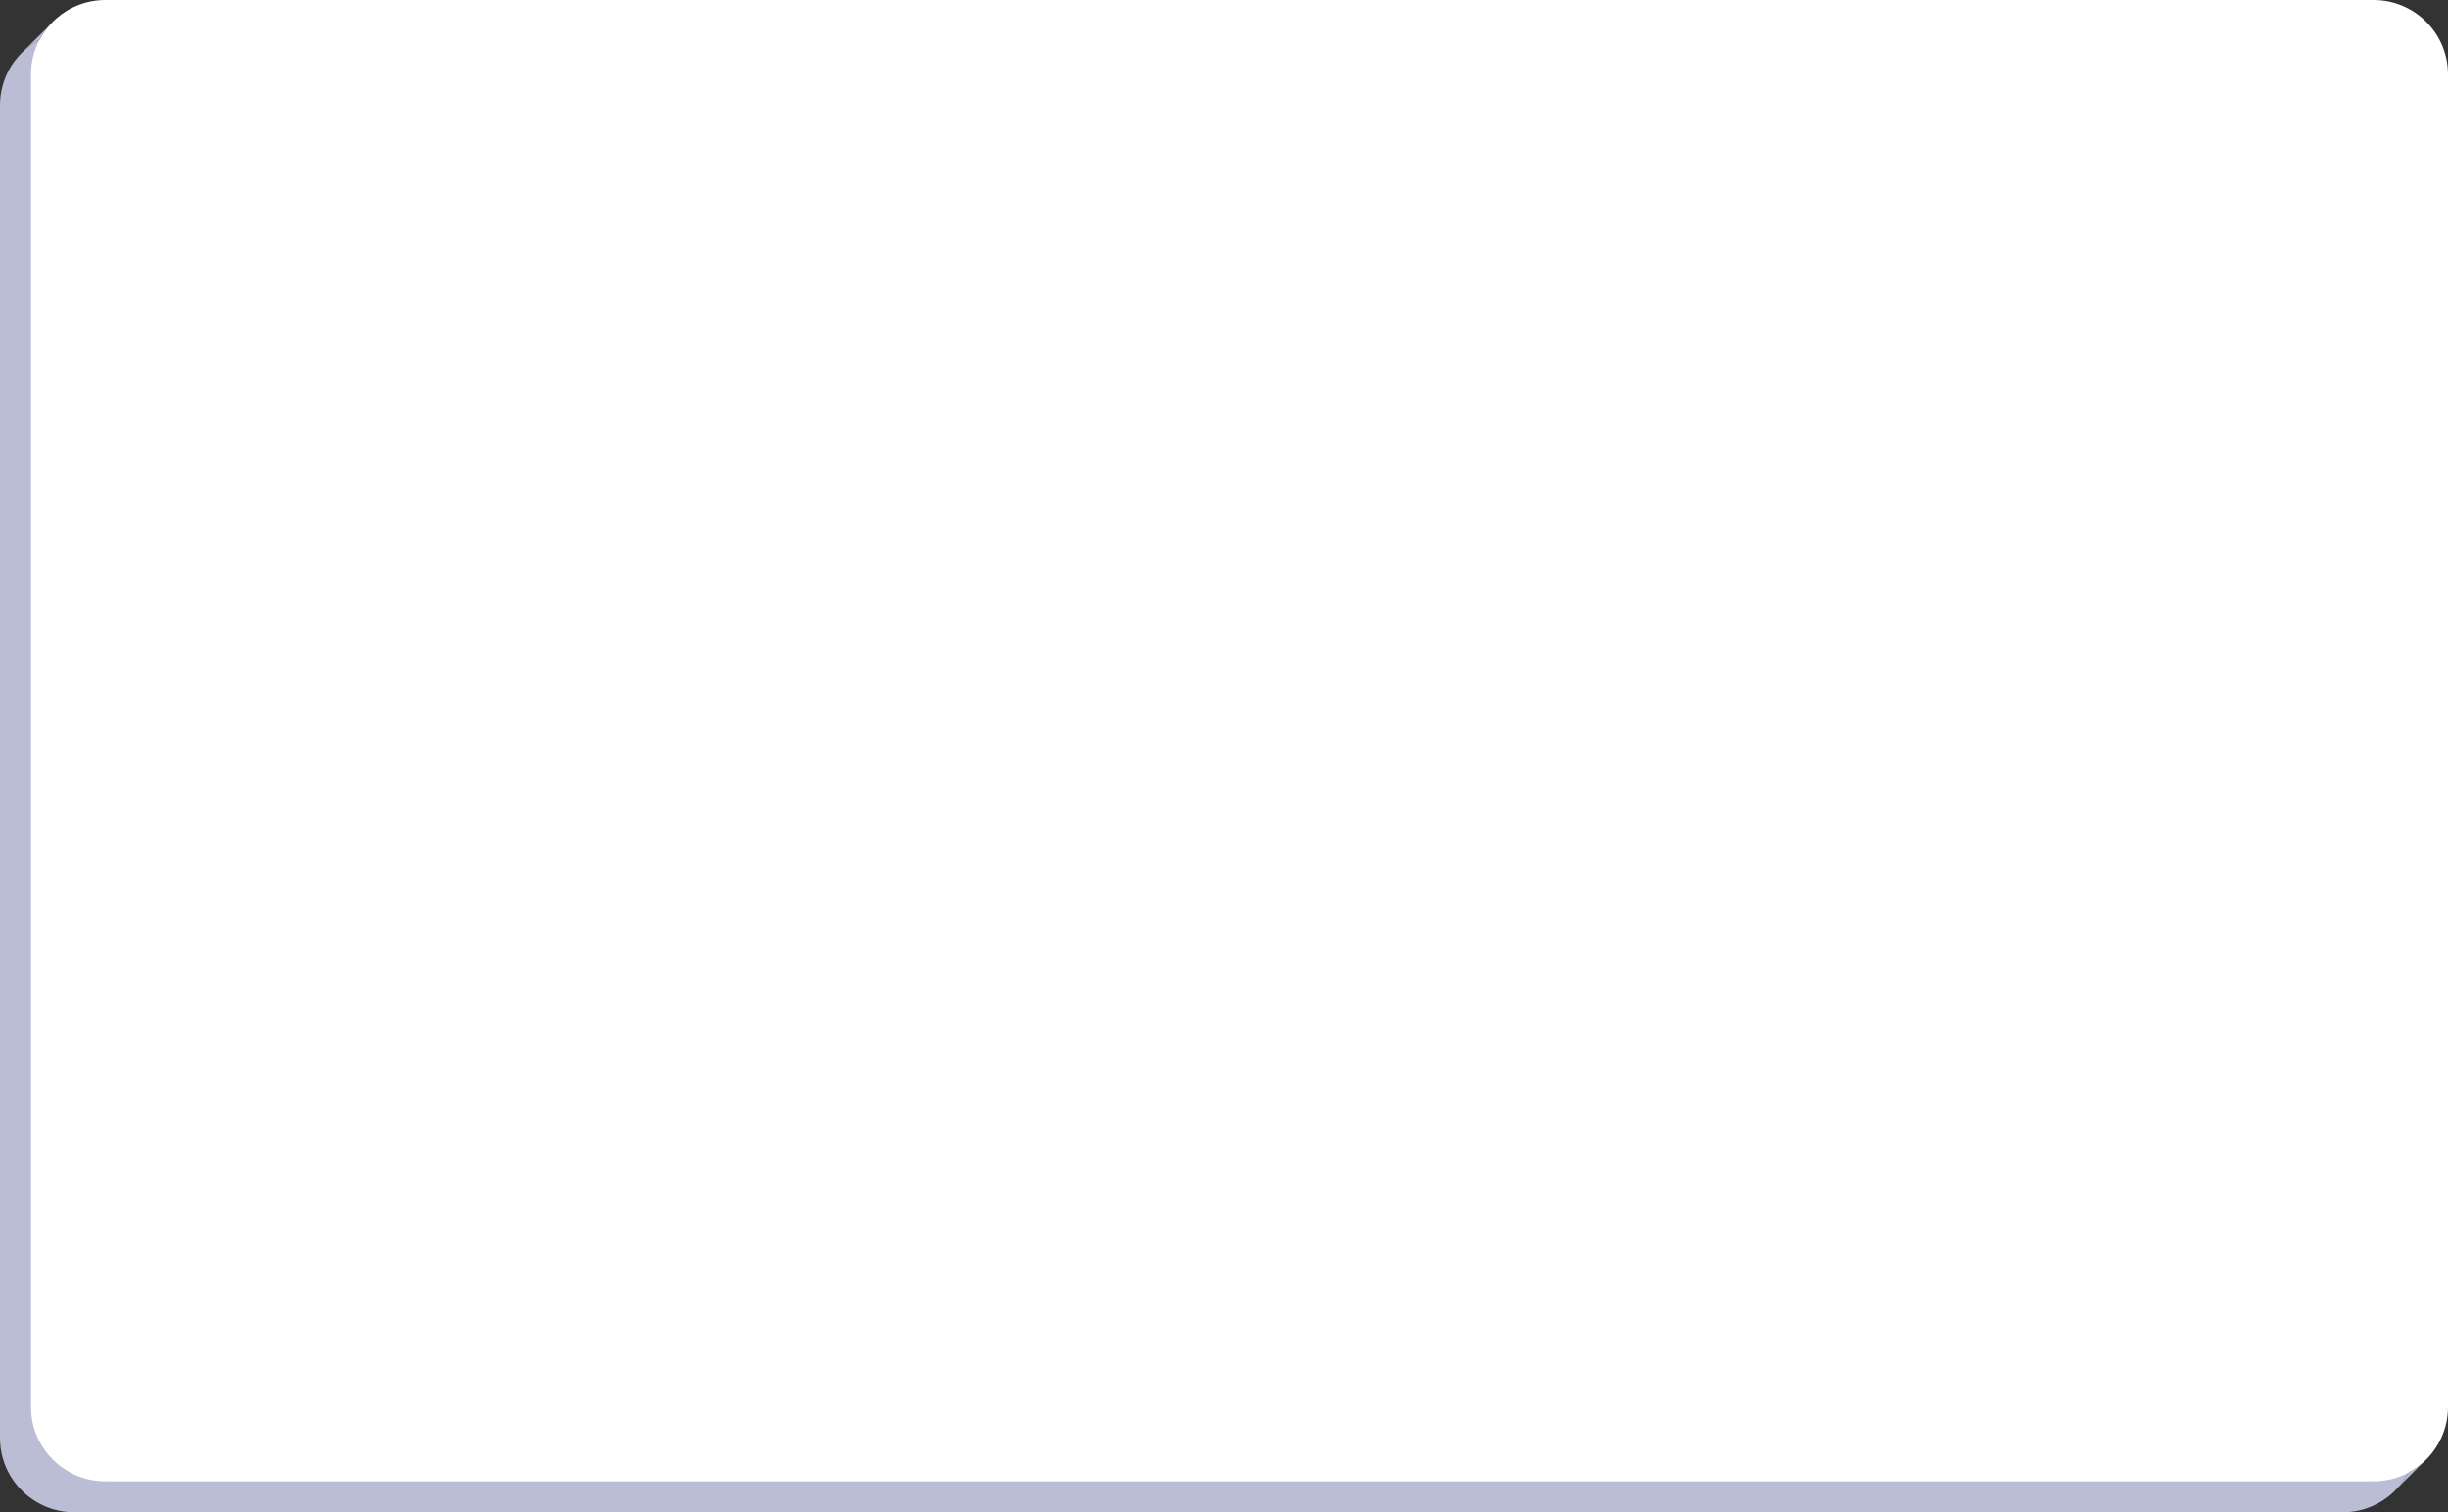
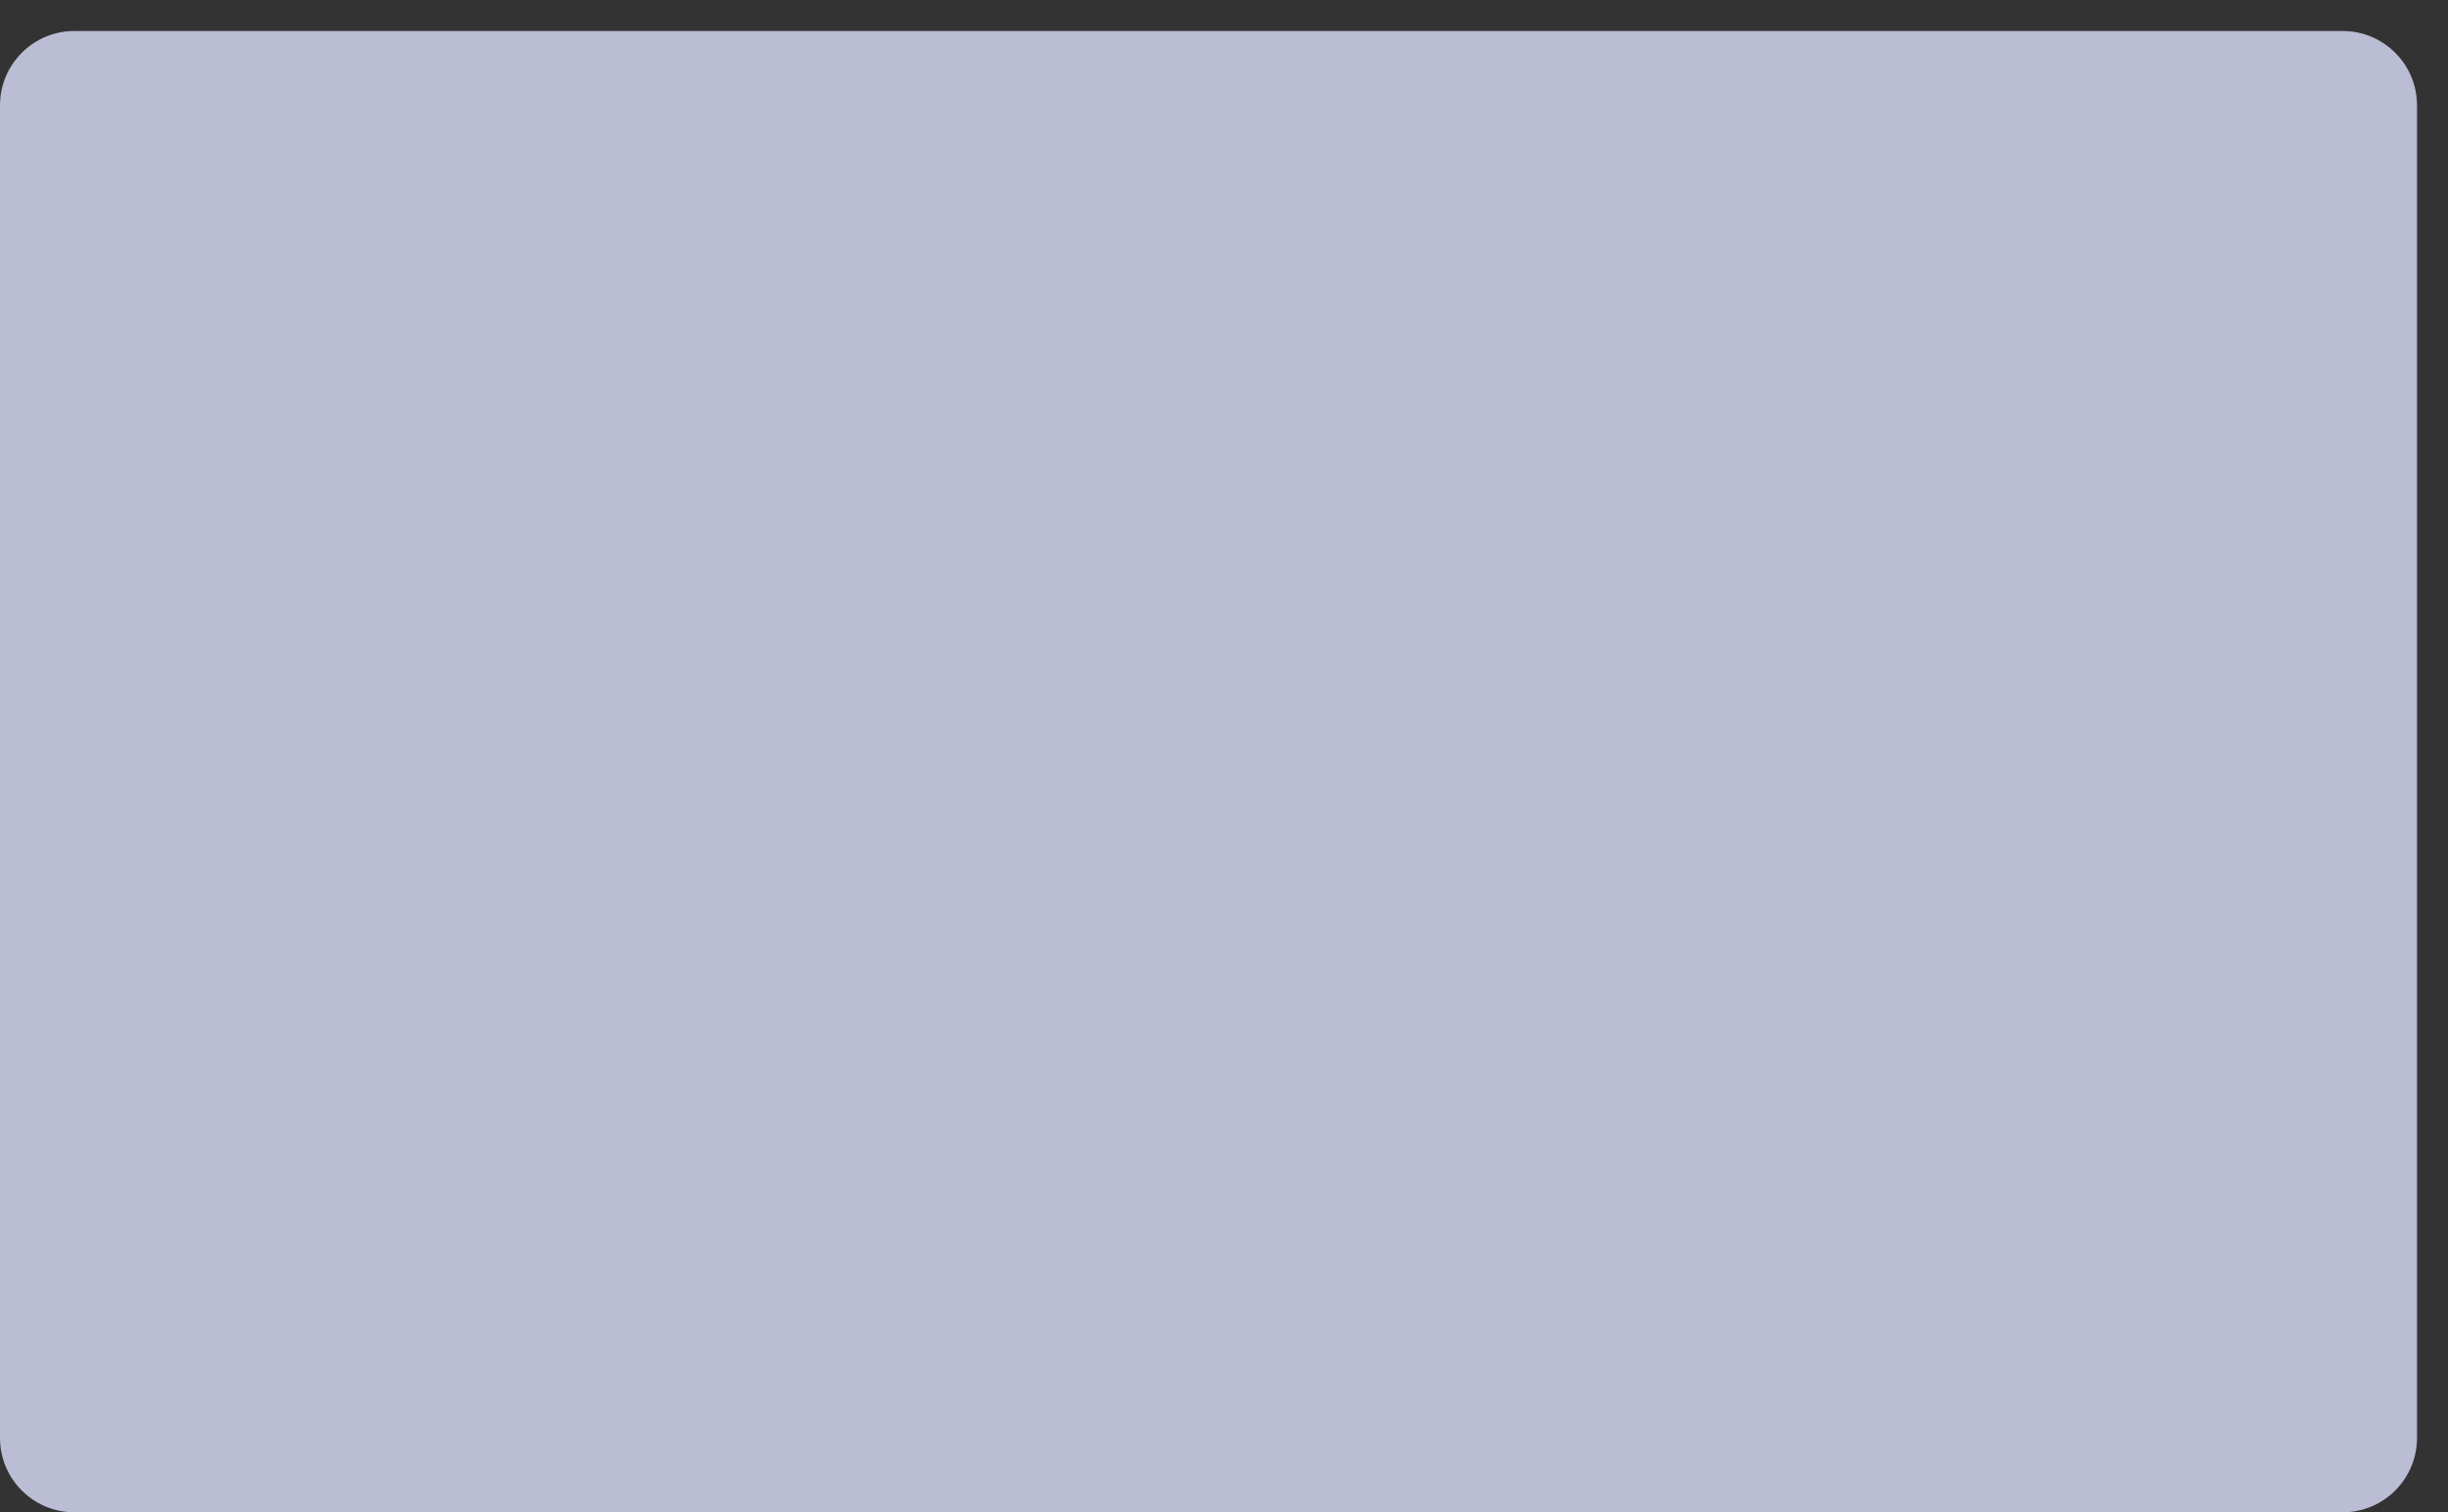
<svg xmlns="http://www.w3.org/2000/svg" width="395" height="244" viewBox="0 0 395 244" fill="none">
  <rect x="0" y="0" width="395" height="244" fill="#333333" stroke="none" />
  <path d="M0 17C0 13.927 1.155 11.123 3.056 9C3.356 8.665 3.675 8.346 4.01 8.046C4.731 7.403 5.529 6.846 6.39 6.39C8.064 5.502 9.973 5 12 5H378C384.627 5 390 10.373 390 17V232C390 234.027 389.498 235.936 388.61 237.61C388.152 238.475 387.592 239.277 386.944 240C384.747 242.455 381.554 244 378 244H12C5.373 244 0 238.627 0 232V17Z" fill="#BABDD3" />
-   <path d="M5 12C5 9.973 5.502 8.064 6.39 6.39C6.837 5.546 7.382 4.761 8.009 4.052C8.338 3.68 8.69 3.329 9.063 3C11.178 1.133 13.957 0 17 0H383C389.627 0 395 5.373 395 12V227C395 230.554 393.455 233.747 391 235.944C390.277 236.592 389.475 237.152 388.61 237.61C386.936 238.498 385.027 239 383 239H17C10.373 239 5 233.627 5 227V12Z" fill="white" />
-   <path d="M4.01 8.046C4.731 7.403 5.529 6.846 6.39 6.39C6.837 5.546 7.382 4.761 8.009 4.052L4.01 8.046Z" fill="#BABDD3" />
-   <path d="M388.61 237.61C388.152 238.475 387.592 239.277 386.944 240L391 235.944C390.277 236.592 389.475 237.152 388.61 237.61Z" fill="#BABDD3" />
</svg>